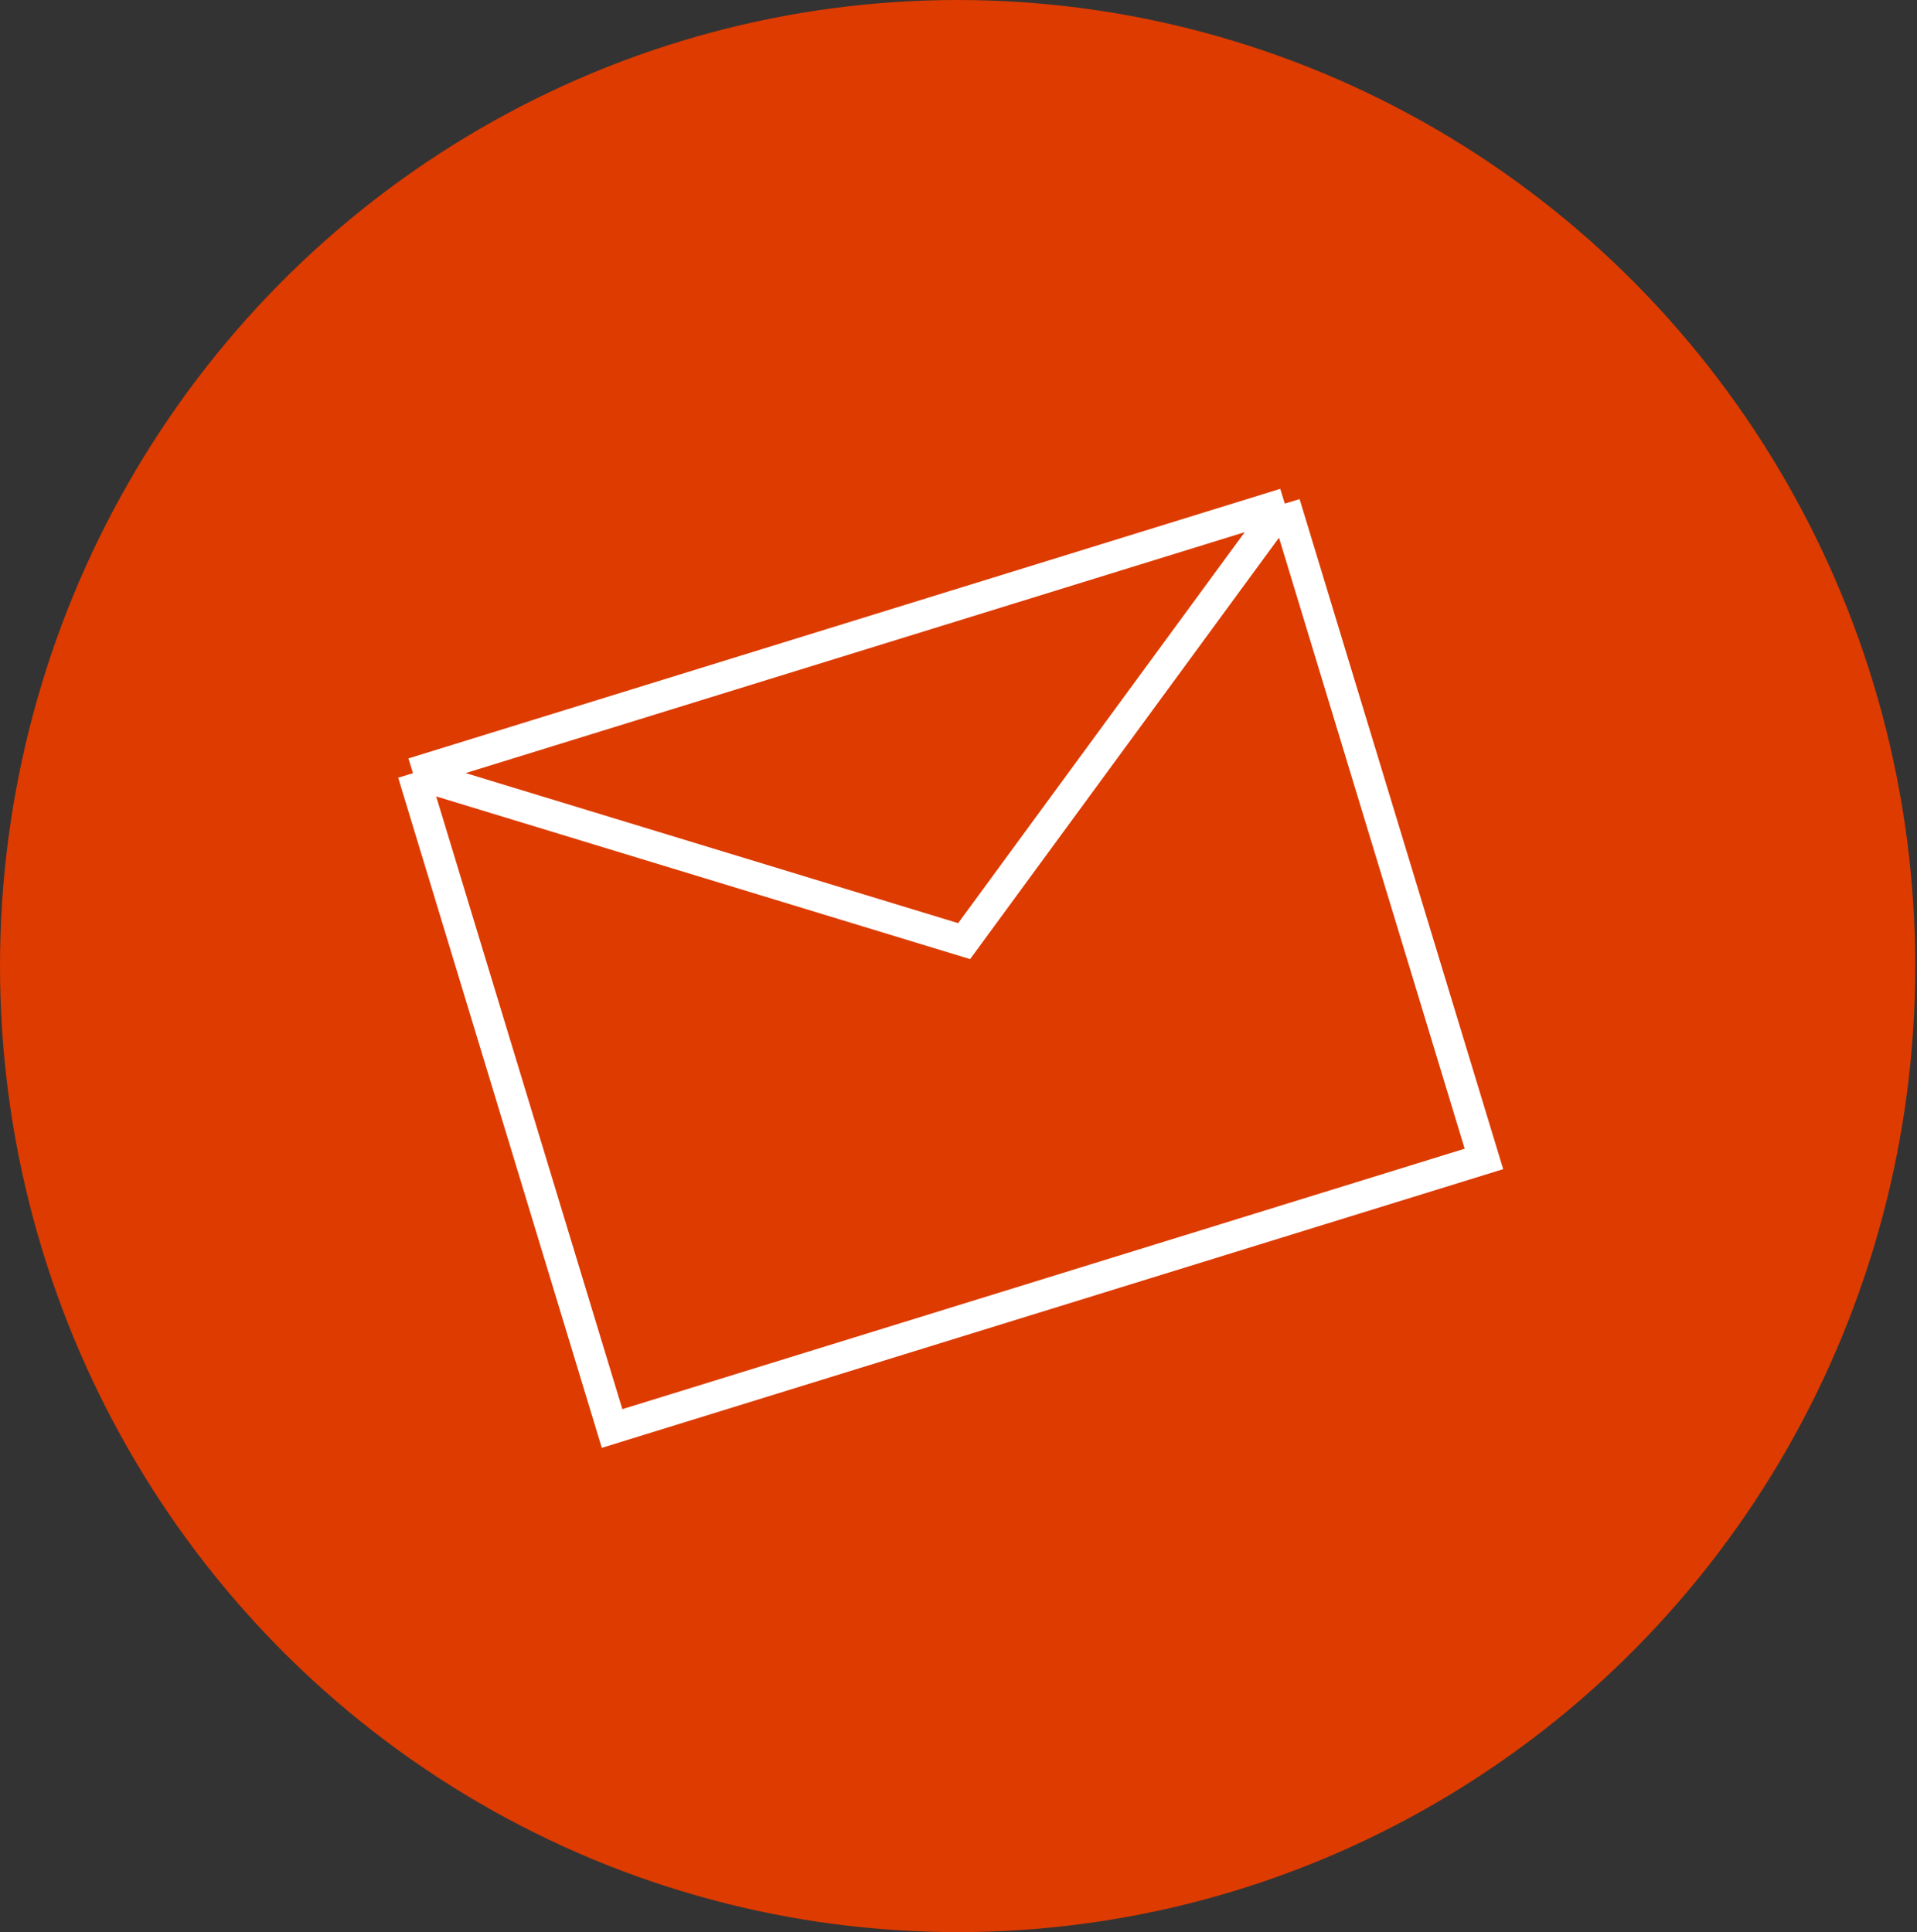
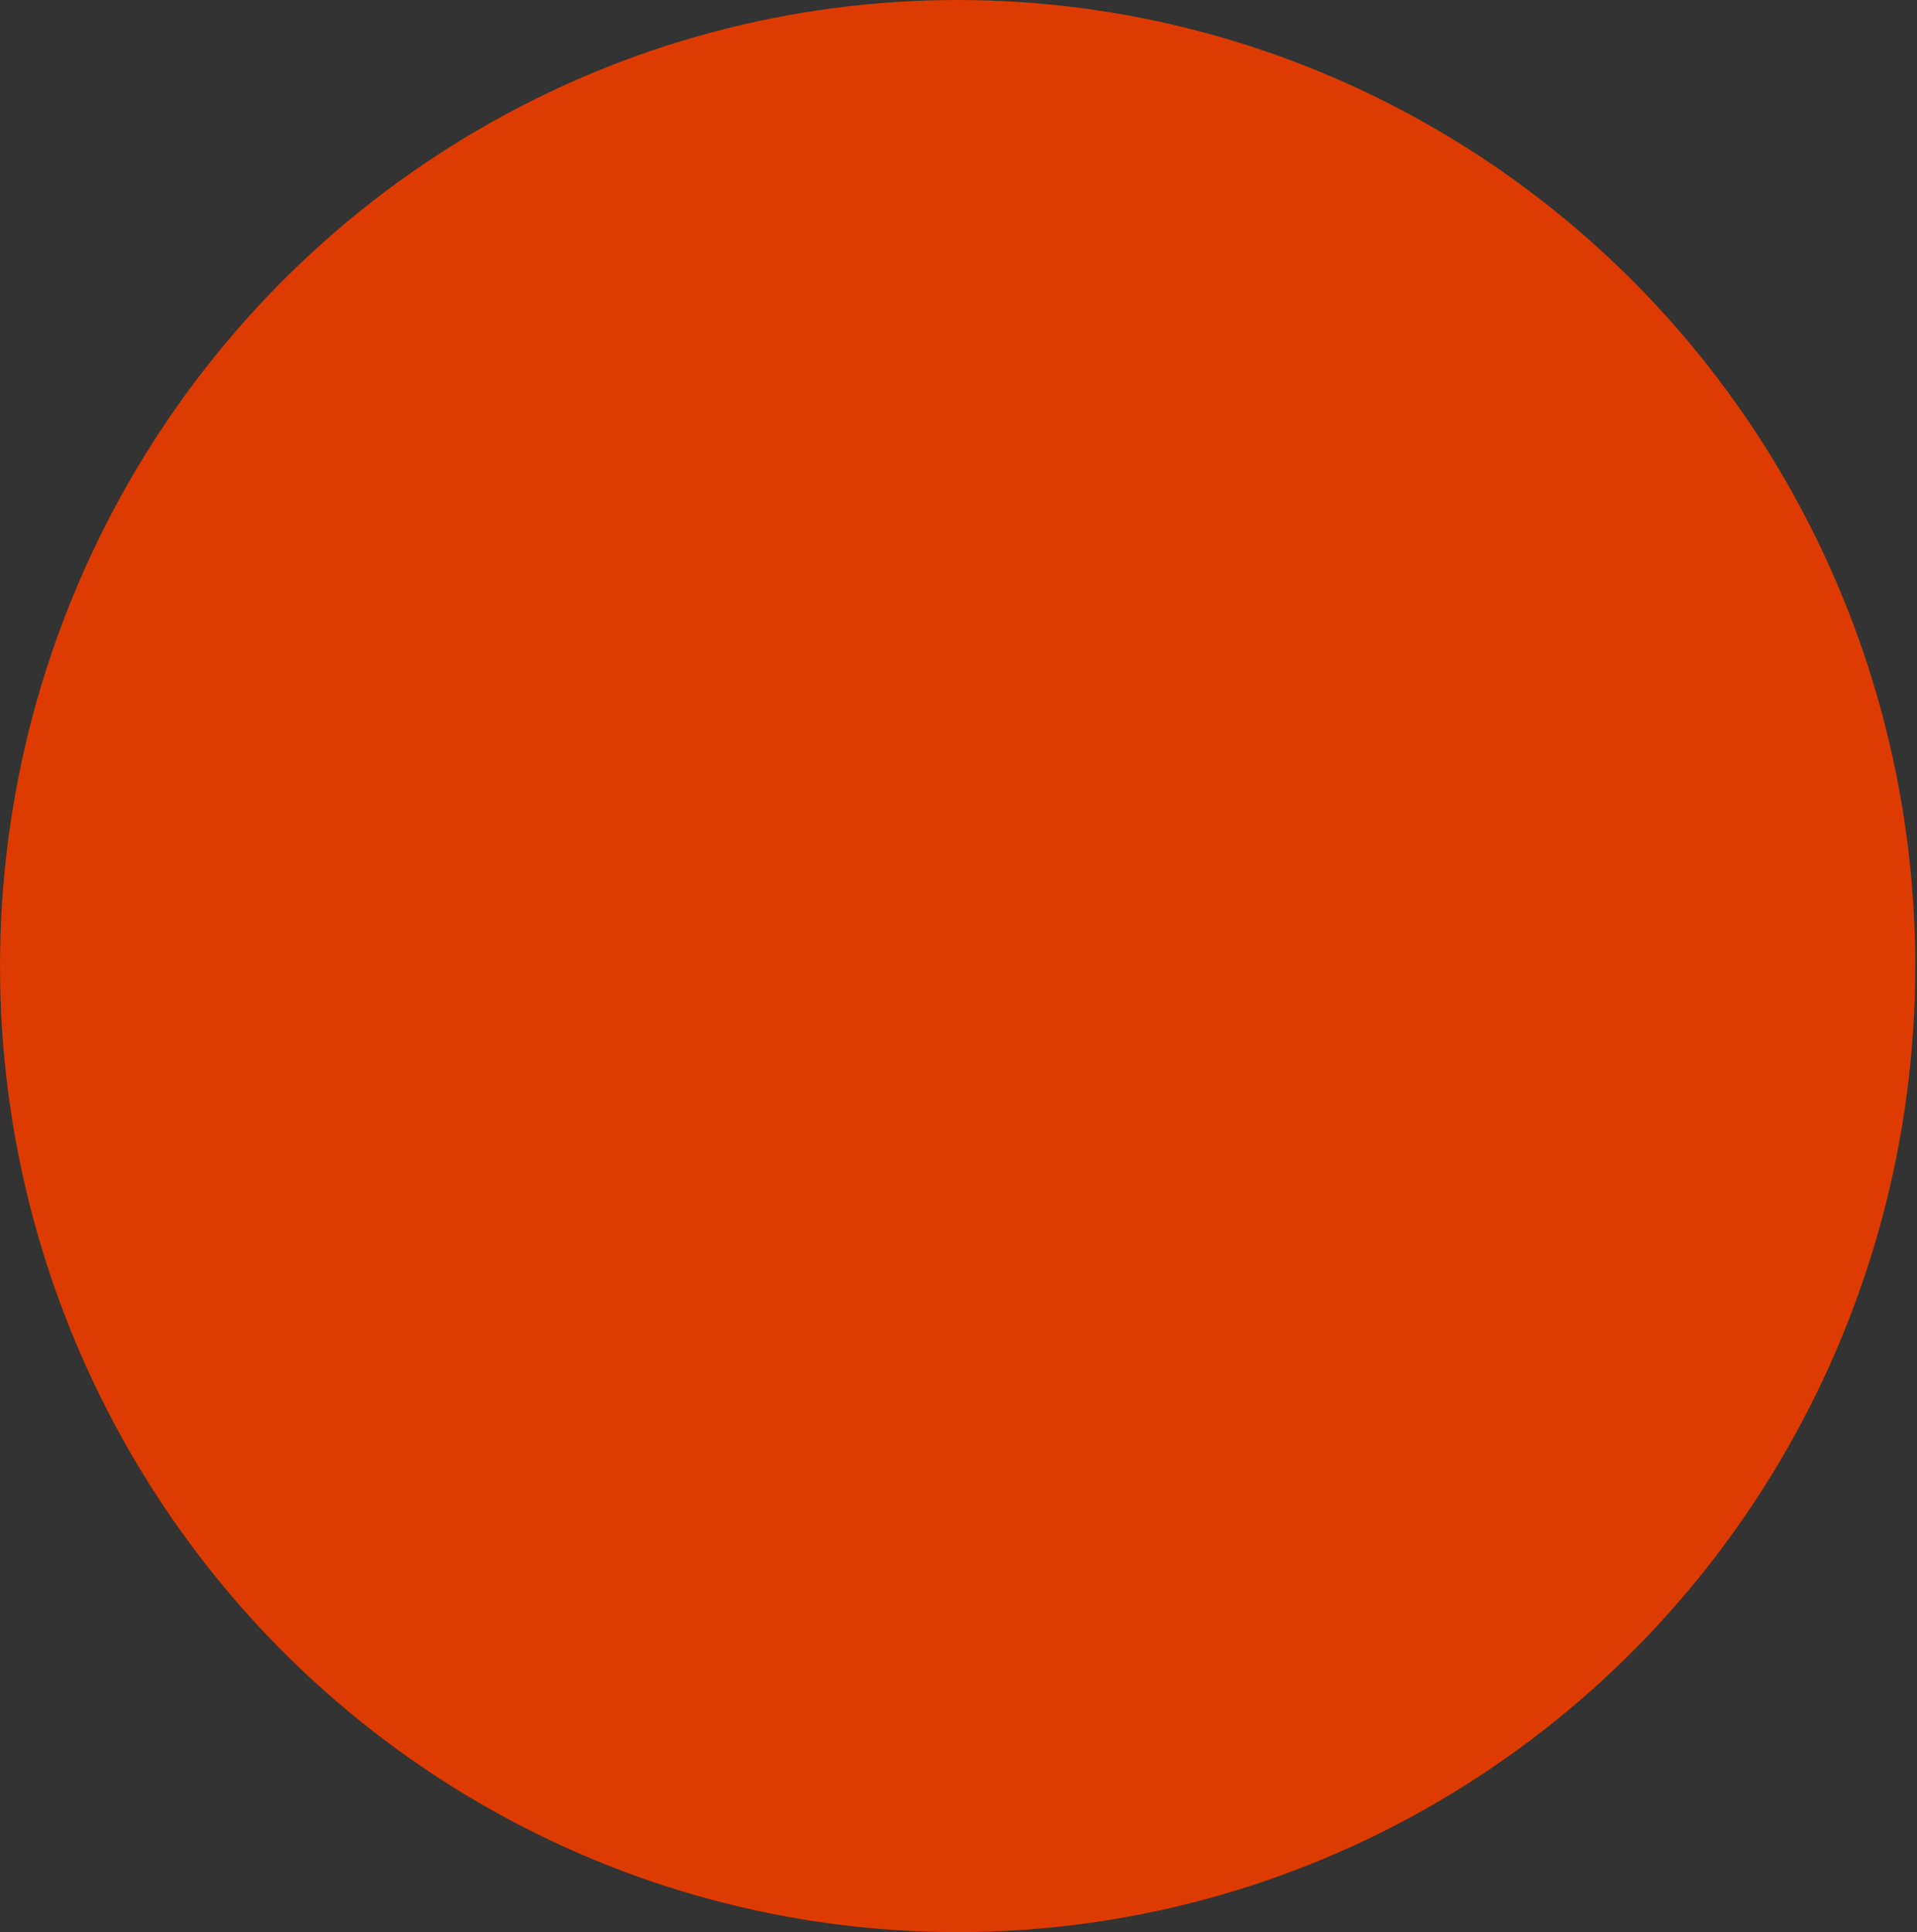
<svg xmlns="http://www.w3.org/2000/svg" width="124" height="125" viewBox="0 0 124 125" fill="none">
  <rect x="0" y="0" width="124" height="125" fill="#333333" stroke="none" />
  <ellipse cx="61.944" cy="62.5" rx="61.944" ry="62.5" fill="#DD3B00" />
-   <path d="M26.713 50.022L39.592 92.418L95.987 74.978L83.107 32.581M26.713 50.022L83.107 32.581M26.713 50.022L62.364 60.887L83.107 32.581" stroke="white" stroke-width="2" />
</svg>